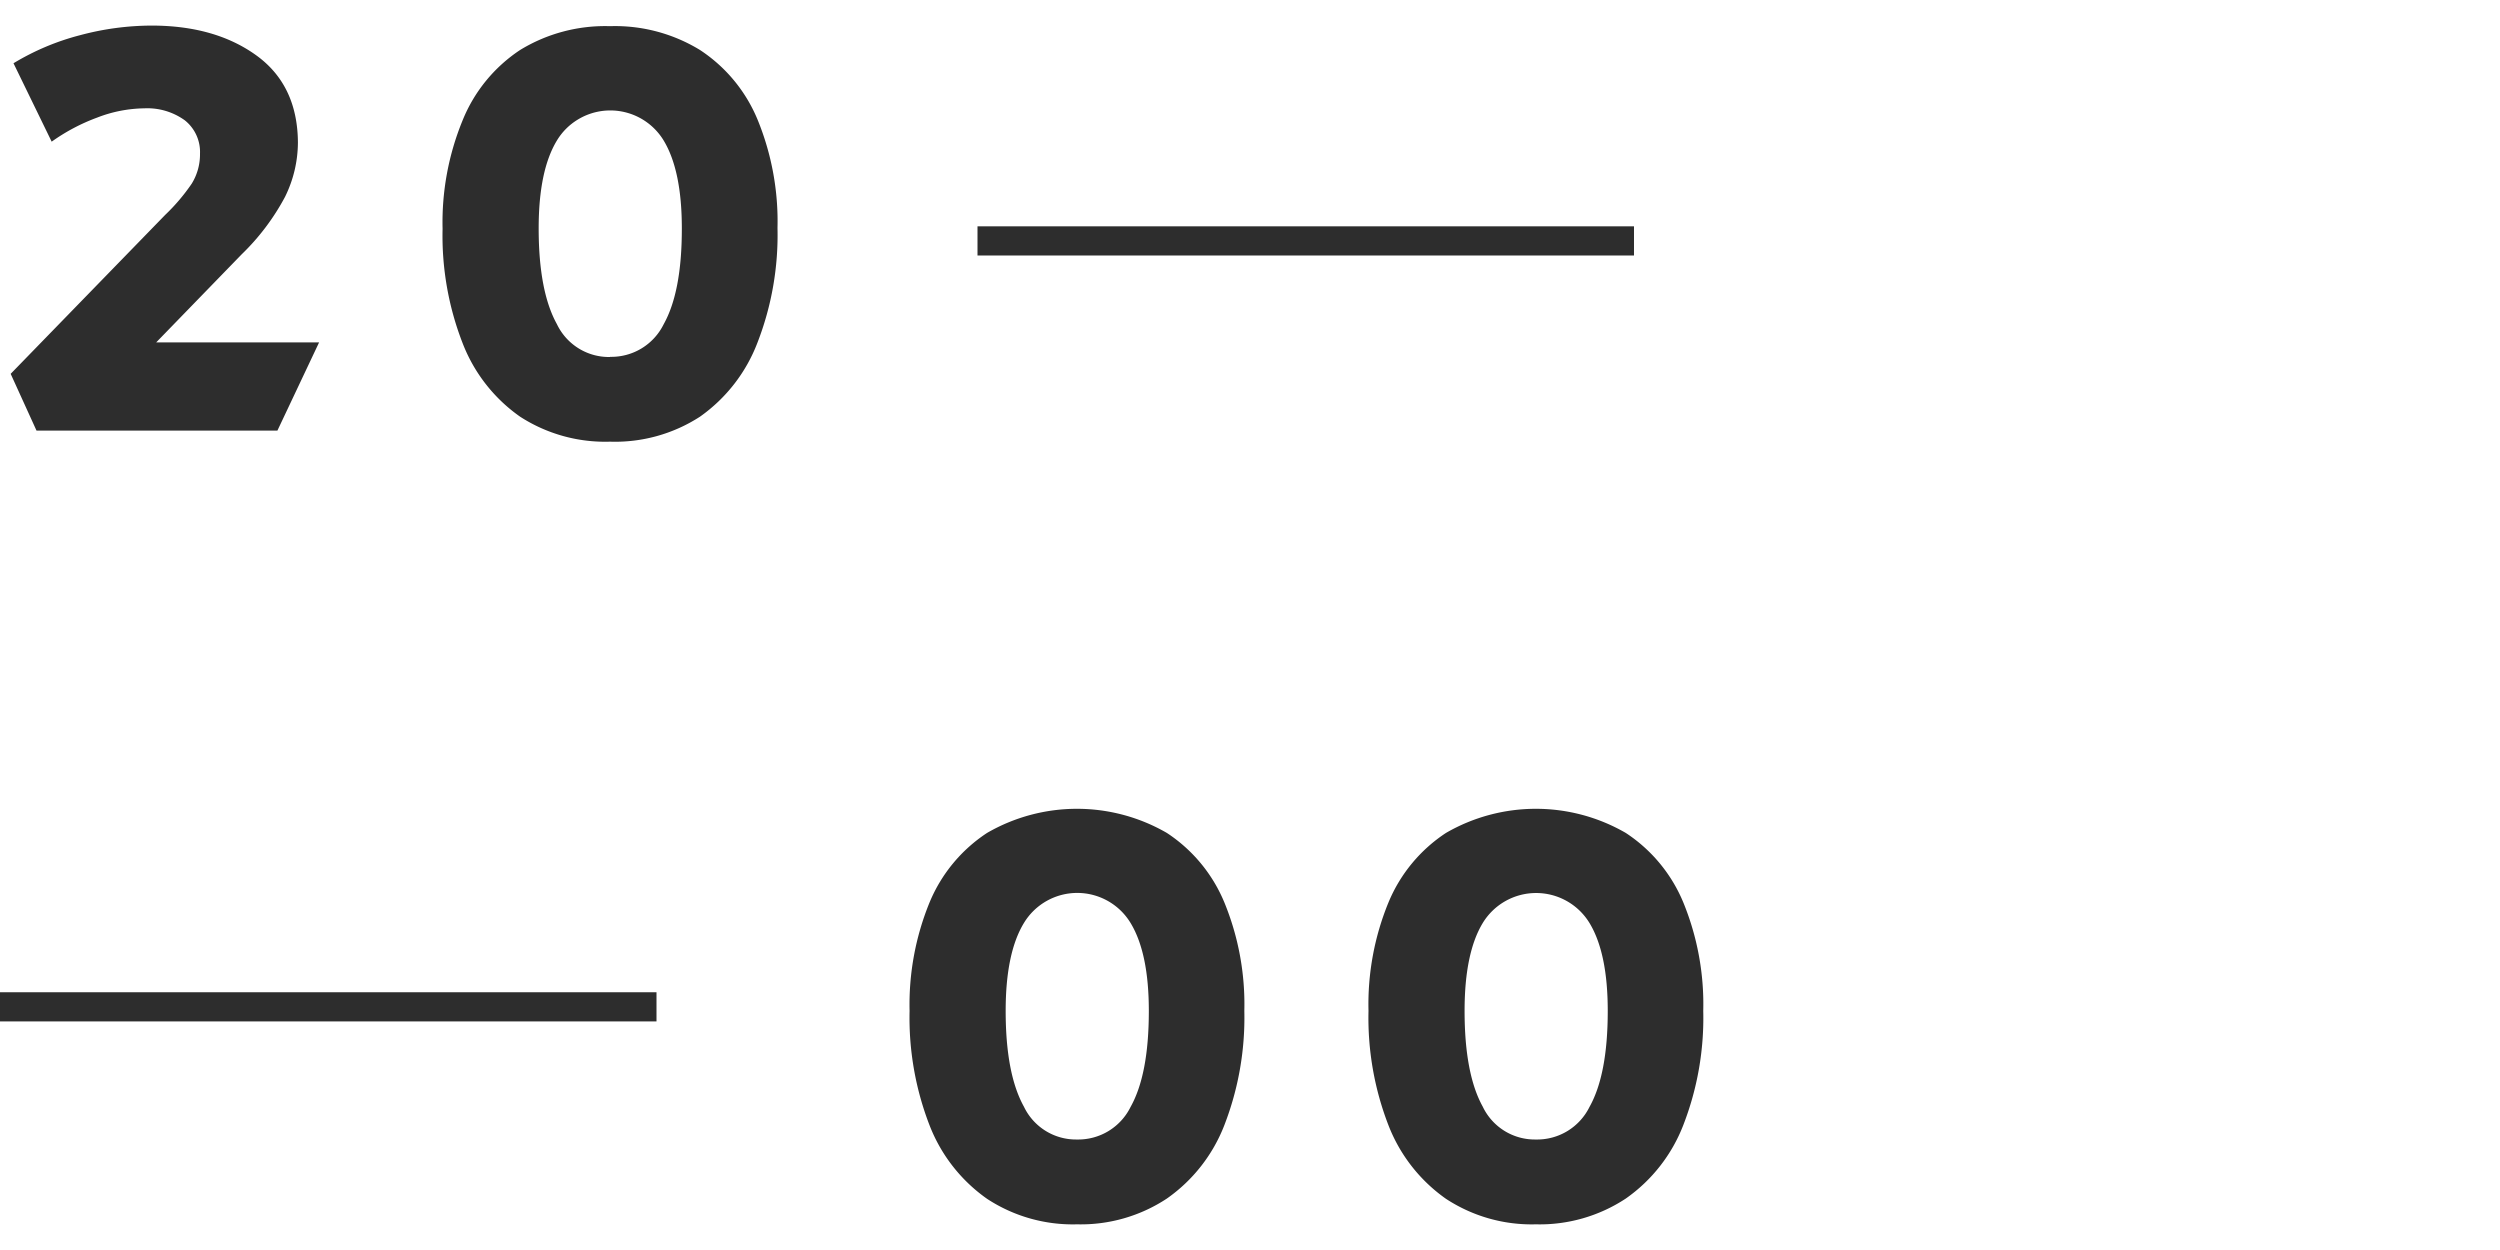
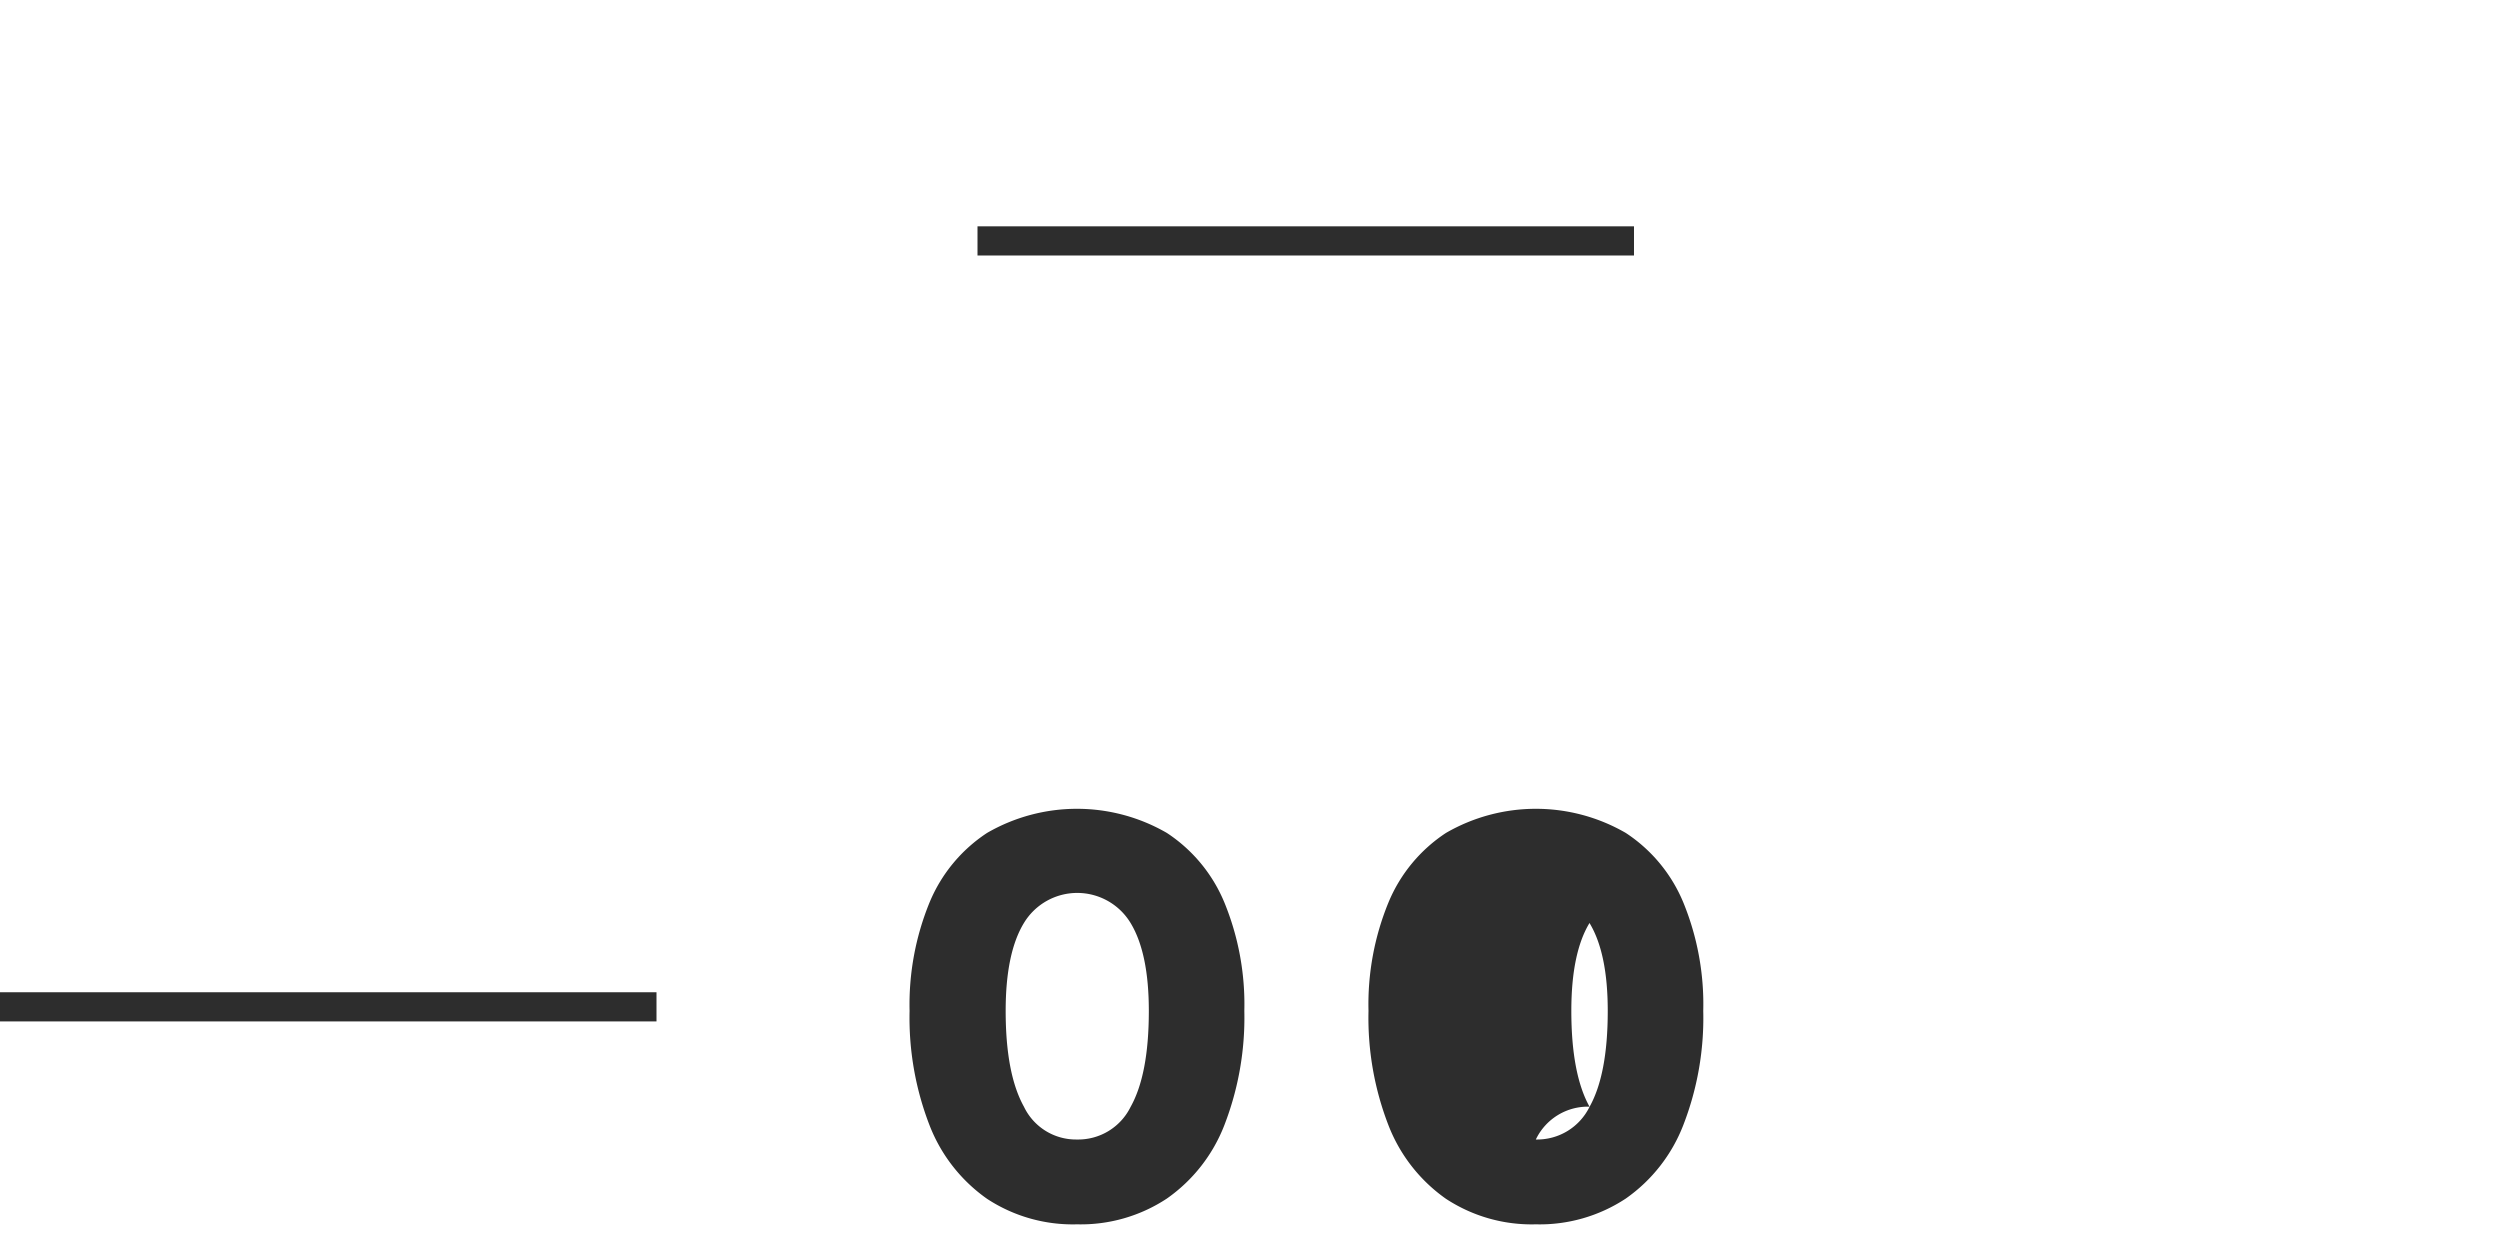
<svg xmlns="http://www.w3.org/2000/svg" id="Layer_1" data-name="Layer 1" width="300" height="150" viewBox="0 0 300 150">
-   <path d="M1.28,44.86,19.82,25.79A23.34,23.34,0,0,0,23,22.05,6.69,6.69,0,0,0,24,18.44a4.85,4.85,0,0,0-1.82-4A7.69,7.69,0,0,0,17.32,13a16.15,16.15,0,0,0-5.66,1.11A23.18,23.18,0,0,0,6.2,17L1.62,7.59a29.82,29.82,0,0,1,8-3.37,33.44,33.44,0,0,1,8.56-1.15q7.62,0,12.57,3.57t5,10.45a14.84,14.84,0,0,1-1.55,6.54,27.68,27.68,0,0,1-5.19,6.88L18.74,41.09H38.29l-5,10.58H4.38ZM73.2,53A18.78,18.78,0,0,1,62.41,50a19.2,19.2,0,0,1-6.9-8.83,35.53,35.53,0,0,1-2.4-13.72,32.18,32.18,0,0,1,2.4-13A18.37,18.37,0,0,1,62.41,6,19.55,19.55,0,0,1,73.2,3.14,19.52,19.52,0,0,1,84,6a18.39,18.39,0,0,1,6.91,8.36,32.17,32.17,0,0,1,2.39,13,35.71,35.71,0,0,1-2.39,13.72A19.27,19.27,0,0,1,84,50,18.73,18.73,0,0,1,73.2,53Zm0-10.18a7,7,0,0,0,6.44-3.91Q81.83,35,81.82,27.4q0-6.93-2.18-10.54a7.49,7.49,0,0,0-10.29-2.52,7.41,7.41,0,0,0-2.52,2.52q-2.19,3.6-2.19,10.54,0,7.56,2.19,11.5a6.92,6.92,0,0,0,6.37,3.94Z" fill="#2d2d2d" />
-   <path d="M129.24,146.92a18.75,18.75,0,0,1-10.79-3.06,19.3,19.3,0,0,1-6.91-8.84,35.69,35.69,0,0,1-2.39-13.71,32.35,32.35,0,0,1,2.39-13,18.39,18.39,0,0,1,6.91-8.36,21.54,21.54,0,0,1,21.57,0,18.39,18.39,0,0,1,6.91,8.36,32.18,32.18,0,0,1,2.39,13A35.69,35.69,0,0,1,146.93,135a19.22,19.22,0,0,1-6.91,8.83A18.75,18.75,0,0,1,129.24,146.92Zm0-10.18a7,7,0,0,0,6.43-3.91q2.19-3.9,2.19-11.52,0-6.94-2.19-10.55a7.48,7.48,0,0,0-12.8,0q-2.19,3.6-2.19,10.55,0,7.55,2.19,11.49A6.92,6.92,0,0,0,129.24,136.74Zm55.06,10.18a18.74,18.74,0,0,1-10.78-3.06,19.3,19.3,0,0,1-6.91-8.84,35.69,35.69,0,0,1-2.39-13.71,32.18,32.18,0,0,1,2.39-13,18.39,18.39,0,0,1,6.91-8.36,21.54,21.54,0,0,1,21.57,0A18.39,18.39,0,0,1,202,108.3a32.18,32.18,0,0,1,2.39,13A35.5,35.5,0,0,1,202,135a19.22,19.22,0,0,1-6.91,8.83A18.76,18.76,0,0,1,184.3,146.92Zm0-10.18a7,7,0,0,0,6.44-3.91q2.19-3.9,2.19-11.52,0-6.94-2.19-10.55a7.5,7.5,0,0,0-12.81,0q-2.18,3.6-2.18,10.55,0,7.55,2.18,11.49A6.92,6.92,0,0,0,184.3,136.74Z" fill="#2d2d2d" />
+   <path d="M129.24,146.92a18.75,18.75,0,0,1-10.79-3.06,19.3,19.3,0,0,1-6.91-8.84,35.69,35.69,0,0,1-2.39-13.71,32.35,32.35,0,0,1,2.39-13,18.39,18.39,0,0,1,6.91-8.36,21.54,21.54,0,0,1,21.57,0,18.39,18.39,0,0,1,6.91,8.36,32.18,32.18,0,0,1,2.39,13A35.69,35.69,0,0,1,146.93,135a19.22,19.22,0,0,1-6.91,8.83A18.75,18.75,0,0,1,129.24,146.92Zm0-10.18a7,7,0,0,0,6.43-3.91q2.19-3.9,2.19-11.52,0-6.94-2.19-10.55a7.48,7.48,0,0,0-12.8,0q-2.19,3.6-2.19,10.55,0,7.55,2.19,11.49A6.92,6.92,0,0,0,129.24,136.74Zm55.06,10.18a18.74,18.74,0,0,1-10.78-3.06,19.3,19.3,0,0,1-6.91-8.84,35.69,35.69,0,0,1-2.39-13.71,32.18,32.18,0,0,1,2.39-13,18.39,18.39,0,0,1,6.91-8.36,21.54,21.54,0,0,1,21.57,0A18.39,18.39,0,0,1,202,108.3a32.18,32.18,0,0,1,2.39,13A35.5,35.5,0,0,1,202,135a19.22,19.22,0,0,1-6.91,8.83A18.76,18.76,0,0,1,184.3,146.92Zm0-10.18a7,7,0,0,0,6.44-3.91q2.19-3.9,2.19-11.52,0-6.94-2.19-10.55q-2.18,3.6-2.18,10.55,0,7.55,2.18,11.49A6.92,6.92,0,0,0,184.3,136.74Z" fill="#2d2d2d" />
  <rect x="117.3" y="27.16" width="78.78" height="3.5" fill="#2d2d2d" />
  <rect y="119.07" width="78.78" height="3.5" fill="#2d2d2d" />
</svg>